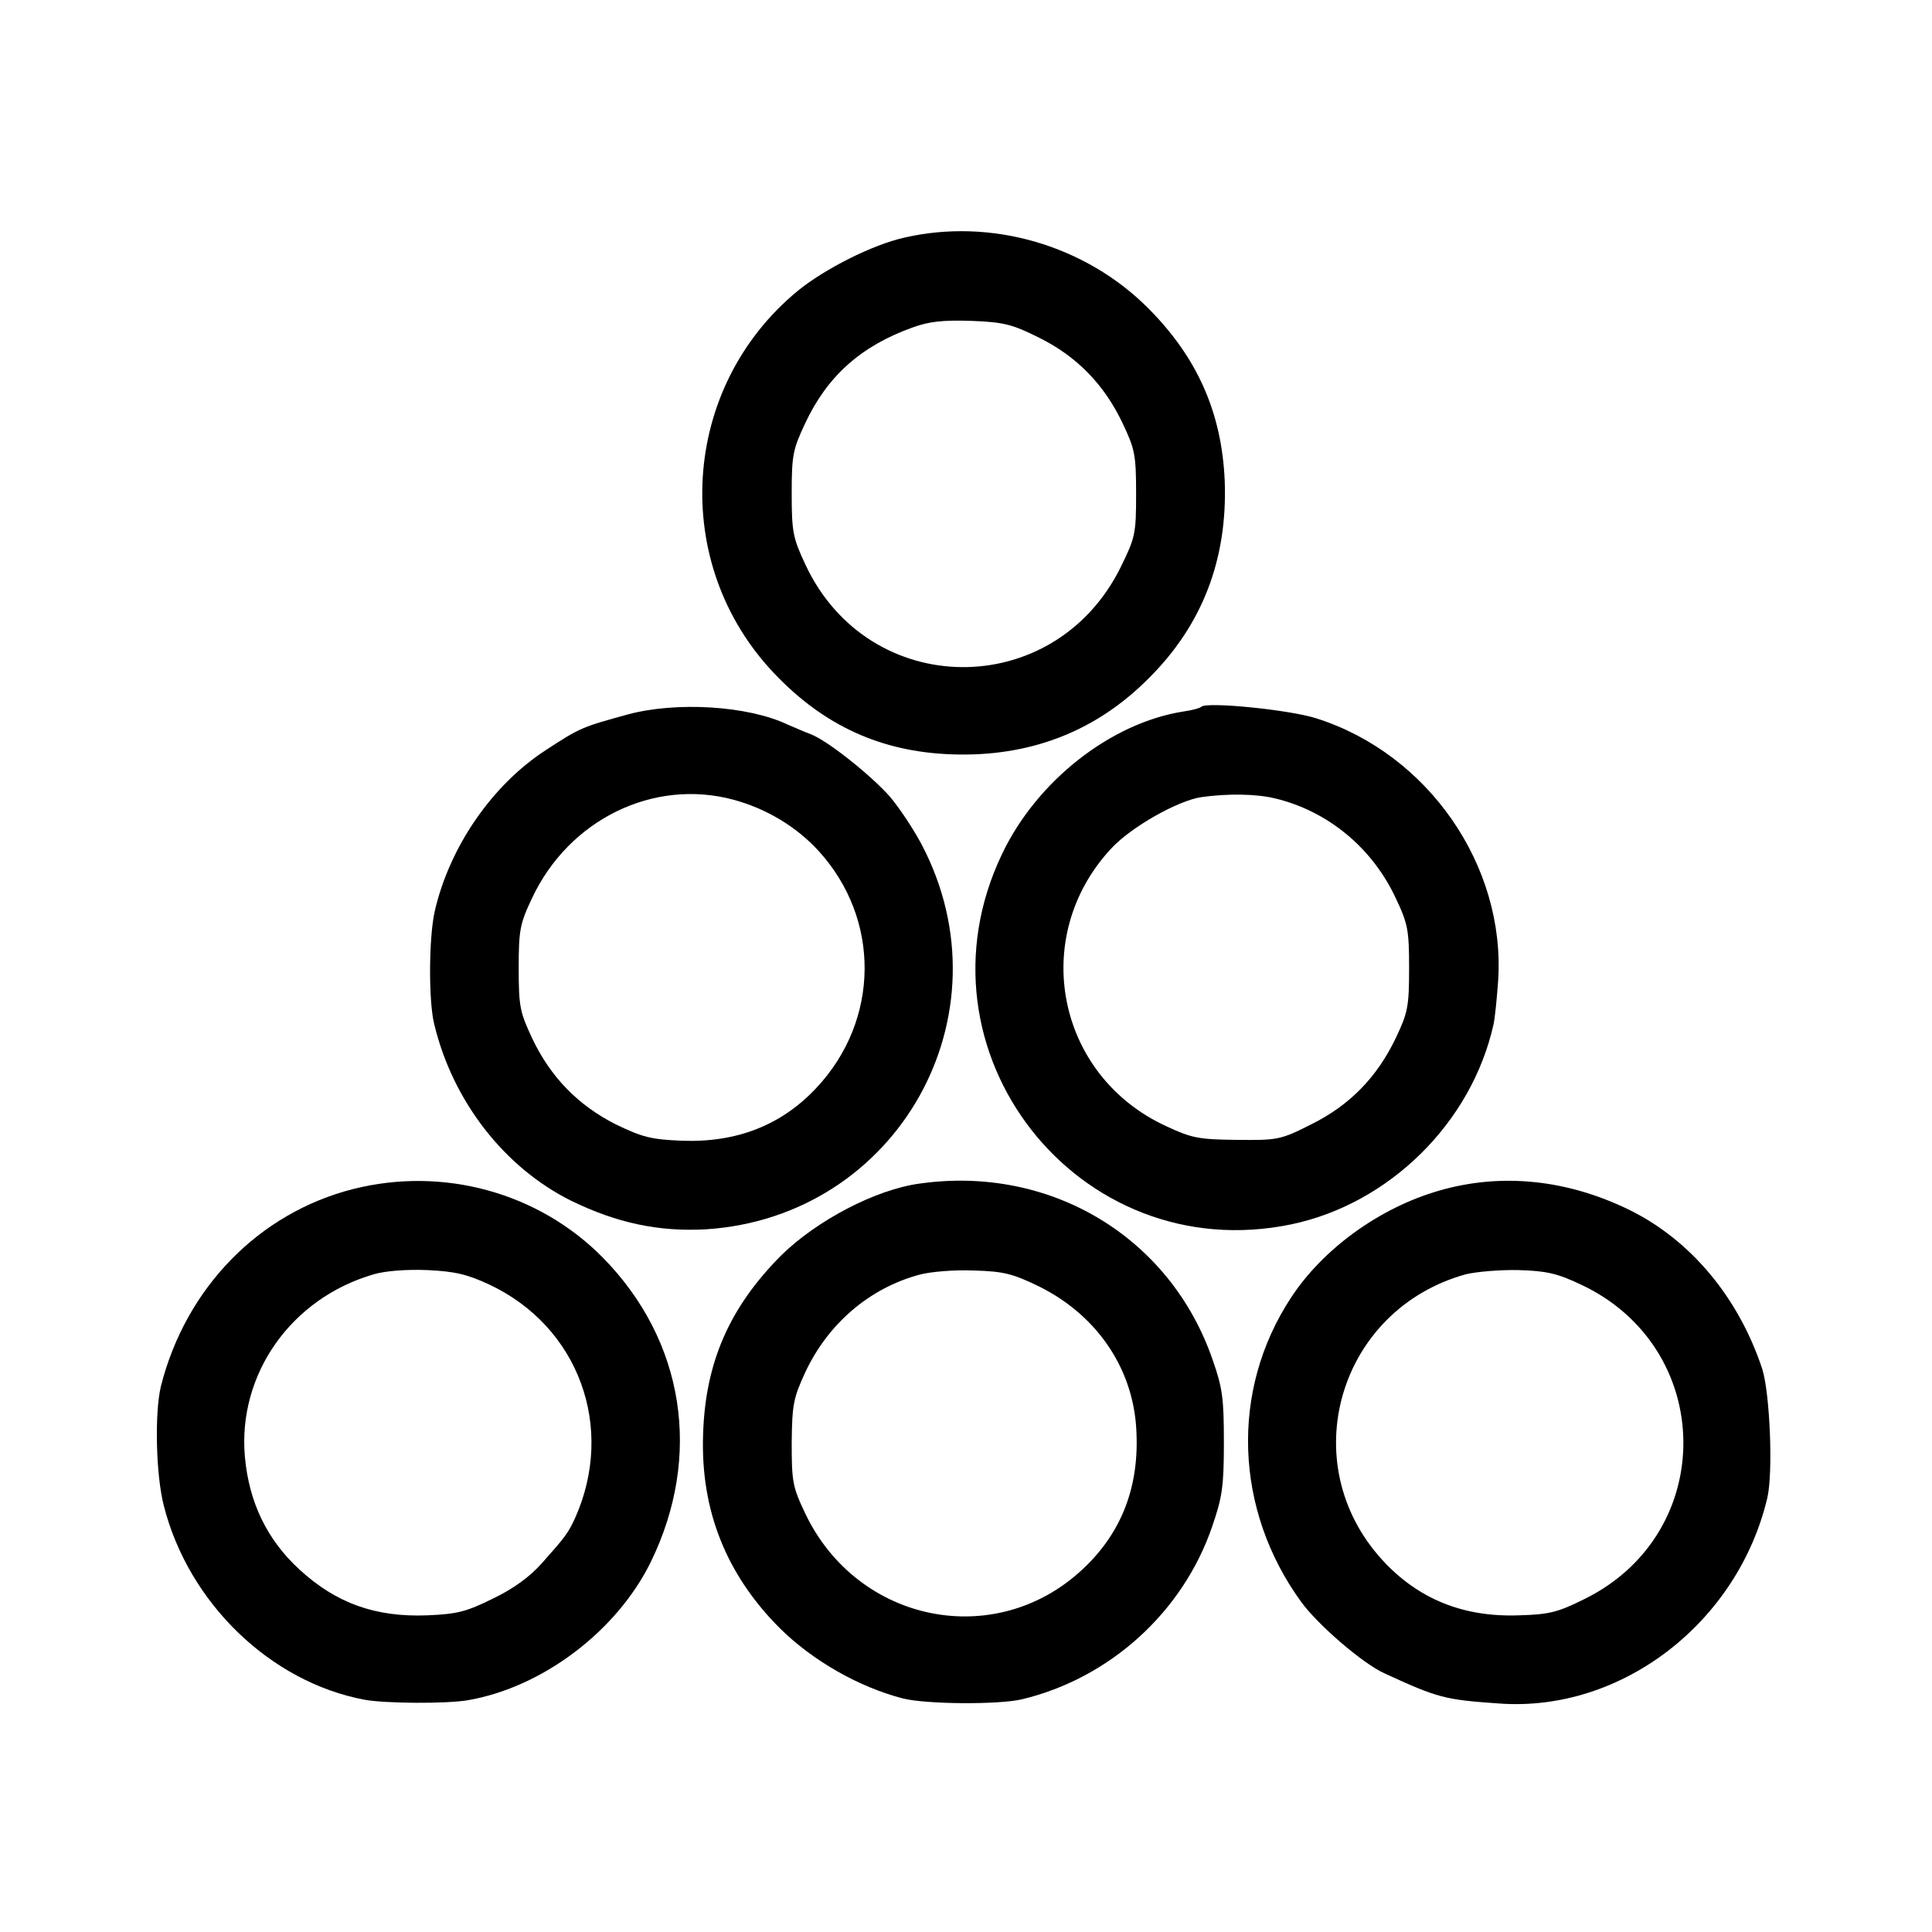
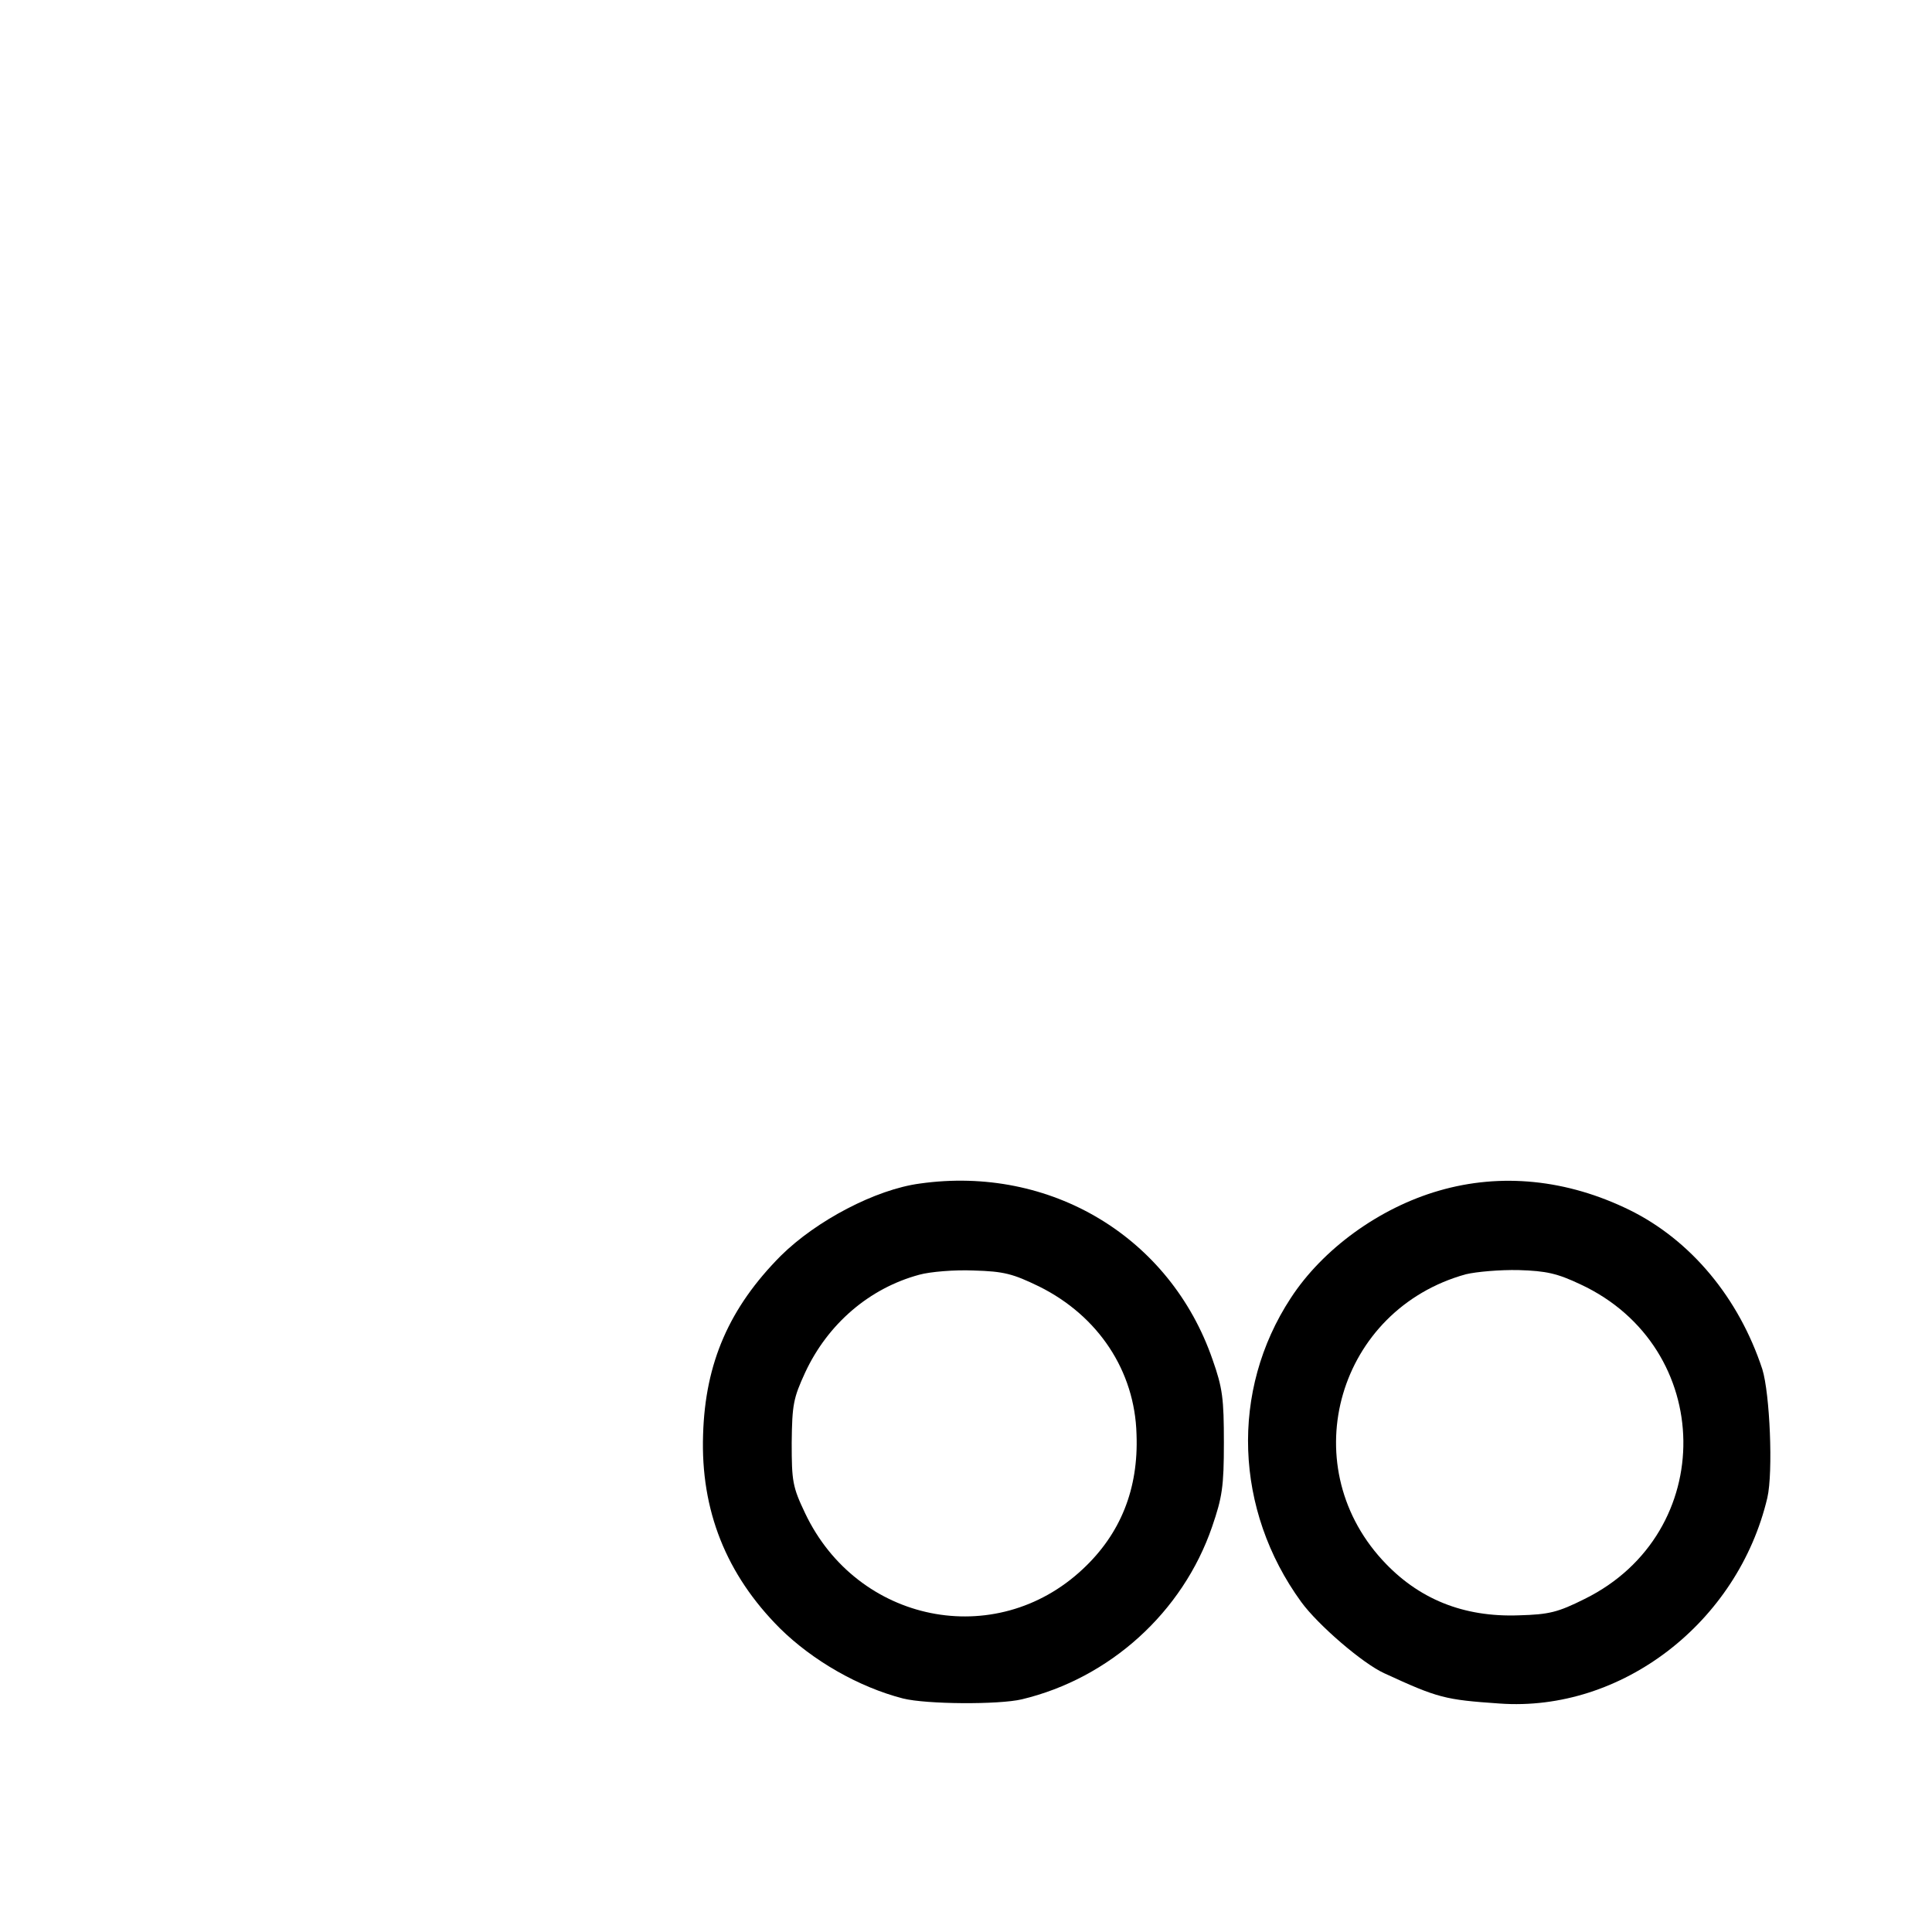
<svg xmlns="http://www.w3.org/2000/svg" version="1.0" width="460pt" height="460pt" viewBox="0 0 460 460" preserveAspectRatio="xMidYMid meet">
  <g transform="translate(0,460) scale(0.1,-0.1)" fill="#000000" stroke="none">
-     <path d="M2152 4034 c-75 -17 -188 -74 -252 -126 -280 -230 -306 -650 -56 -912 118 -124 254 -186 421 -192 186 -7 344 54 470 181 128 127 188 284 181 470 -7 161 -64 292 -181 410 -151 152 -376 217 -583 169z m322 -238 c89 -44 155 -111 199 -204 29 -61 32 -75 32 -168 0 -95 -2 -104 -37 -175 -158 -319 -599 -316 -750 6 -30 64 -33 78 -33 170 0 92 3 105 32 167 53 113 133 184 255 228 41 15 73 18 141 16 77 -3 97 -8 161 -40z" />
-     <path d="M1495 2899 c-109 -30 -113 -31 -197 -86 -127 -83 -228 -230 -263 -383 -14 -62 -15 -214 -1 -269 44 -183 167 -341 326 -420 109 -53 208 -74 320 -68 458 29 728 511 514 917 -19 36 -53 87 -75 113 -45 51 -149 134 -189 149 -14 5 -38 16 -55 23 -95 45 -265 55 -380 24z m251 -203 c78 -21 150 -64 203 -122 148 -162 146 -403 -5 -564 -83 -89 -190 -131 -321 -126 -72 3 -93 8 -157 39 -89 45 -155 112 -199 205 -29 62 -32 75 -32 167 0 91 3 106 32 167 88 187 289 285 479 234z" />
-     <path d="M2860 2917 c-3 -3 -21 -8 -42 -11 -173 -27 -349 -165 -432 -339 -225 -469 180 -988 689 -882 233 49 429 242 481 476 3 13 8 60 11 104 18 274 -167 541 -434 625 -63 20 -261 40 -273 27z m176 -218 c125 -30 231 -117 287 -237 29 -61 32 -76 32 -167 0 -91 -3 -106 -31 -165 -45 -95 -111 -162 -202 -207 -73 -37 -80 -38 -177 -37 -90 1 -107 4 -167 32 -263 120 -328 452 -132 662 47 51 159 114 214 122 63 9 131 8 176 -3z" />
-     <path d="M841 1769 c-225 -57 -399 -236 -458 -470 -15 -63 -12 -210 7 -284 59 -232 254 -420 478 -462 48 -9 196 -10 247 -1 177 31 353 164 434 328 124 253 81 528 -114 726 -153 155 -380 217 -594 163z m323 -227 c214 -100 302 -341 205 -557 -17 -36 -22 -43 -78 -106 -29 -33 -69 -62 -117 -85 -63 -31 -84 -37 -156 -40 -124 -5 -218 29 -305 109 -77 71 -120 159 -130 269 -17 196 110 377 307 434 27 8 78 12 127 10 66 -3 95 -10 147 -34z" />
    <path d="M2190 1782 c-105 -14 -246 -88 -331 -172 -122 -123 -180 -254 -185 -426 -6 -180 55 -333 183 -461 78 -77 188 -140 293 -167 56 -14 228 -15 283 -2 209 50 383 207 453 411 24 70 28 95 28 200 0 105 -3 130 -27 198 -101 292 -386 463 -697 419z m284 -245 c141 -70 228 -201 232 -352 5 -130 -38 -237 -128 -321 -208 -195 -537 -128 -661 133 -30 63 -32 76 -32 168 1 91 4 106 32 167 54 116 153 201 272 233 25 7 84 12 129 10 73 -2 94 -8 156 -38z" />
    <path d="M3426 1765 c-142 -41 -277 -139 -353 -256 -144 -220 -134 -504 25 -723 40 -55 147 -147 198 -170 128 -59 144 -63 274 -72 291 -21 568 193 638 490 14 61 6 248 -12 306 -56 170 -170 307 -316 379 -149 73 -306 89 -454 46z m337 -223 c322 -150 328 -592 10 -749 -64 -32 -85 -37 -156 -39 -133 -5 -241 39 -326 132 -211 231 -104 596 199 680 25 6 81 11 126 10 66 -2 92 -8 147 -34z" />
  </g>
</svg>